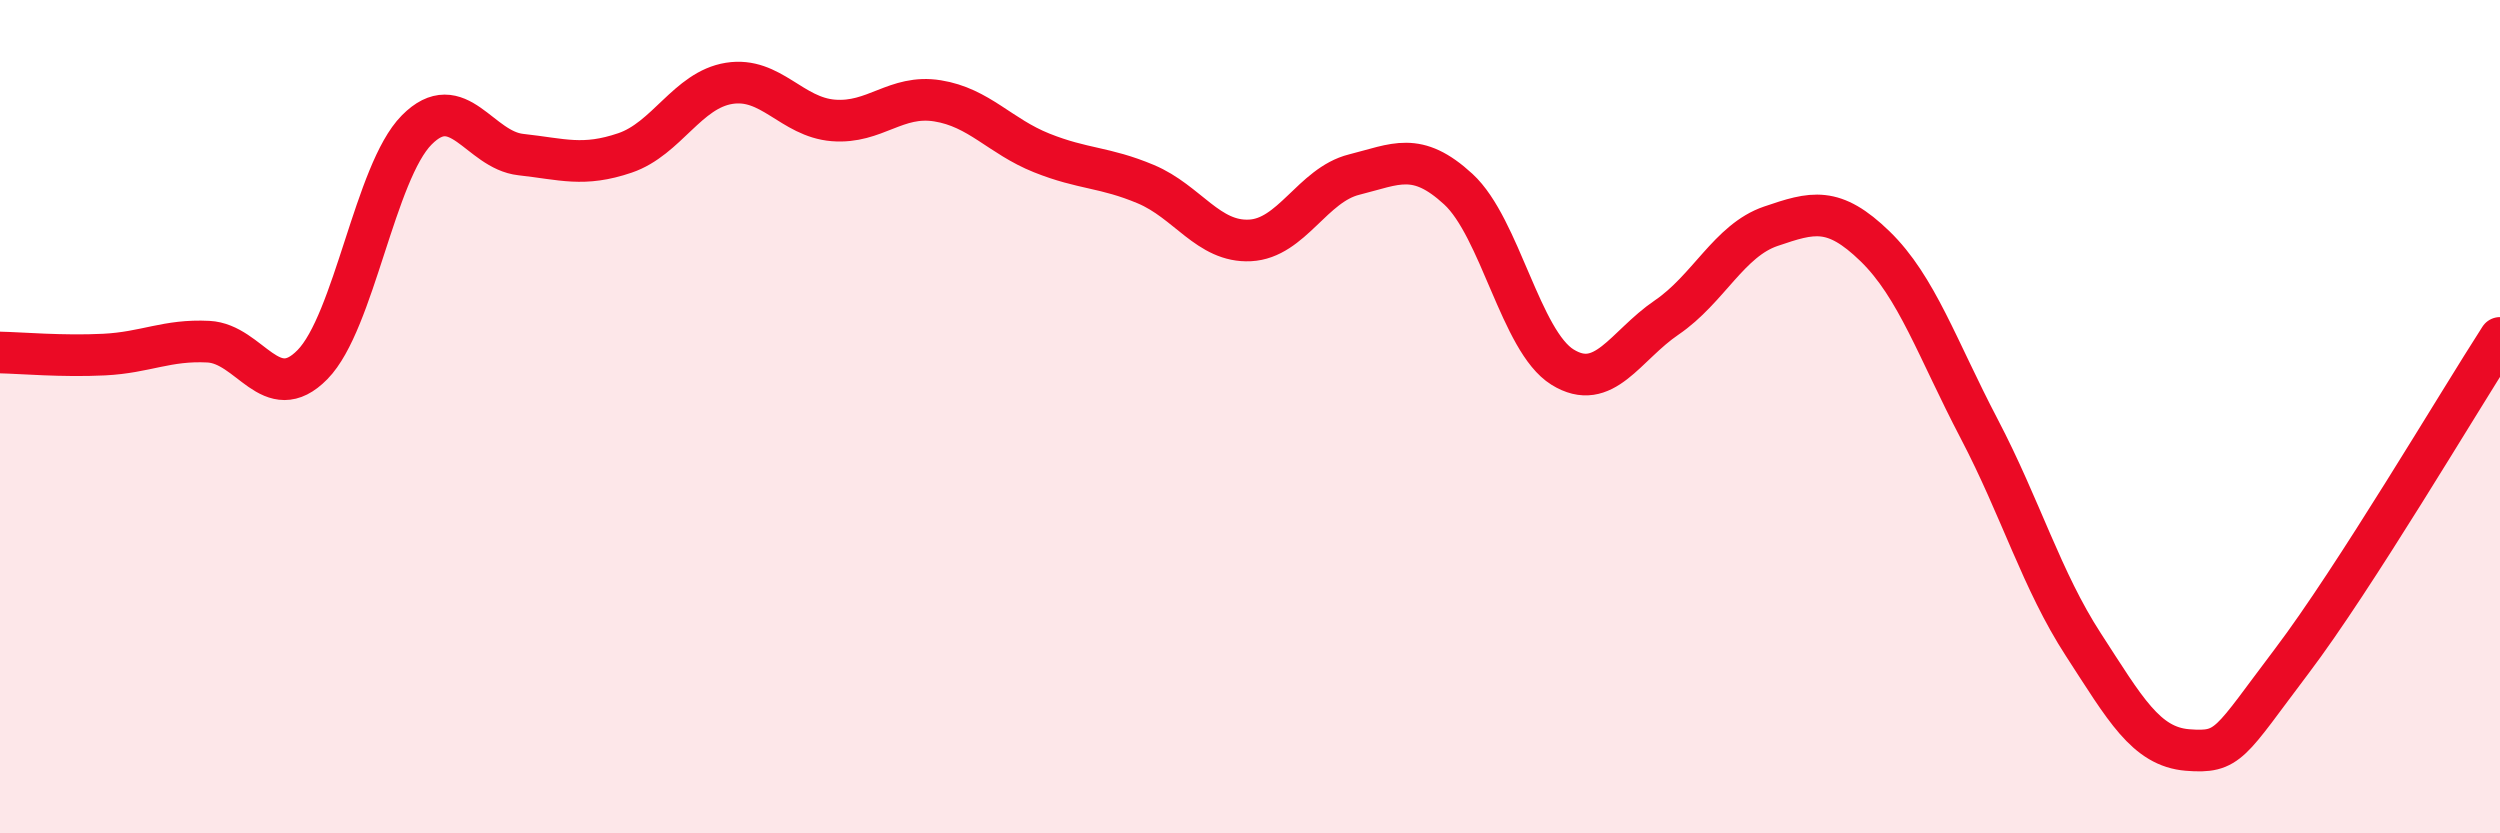
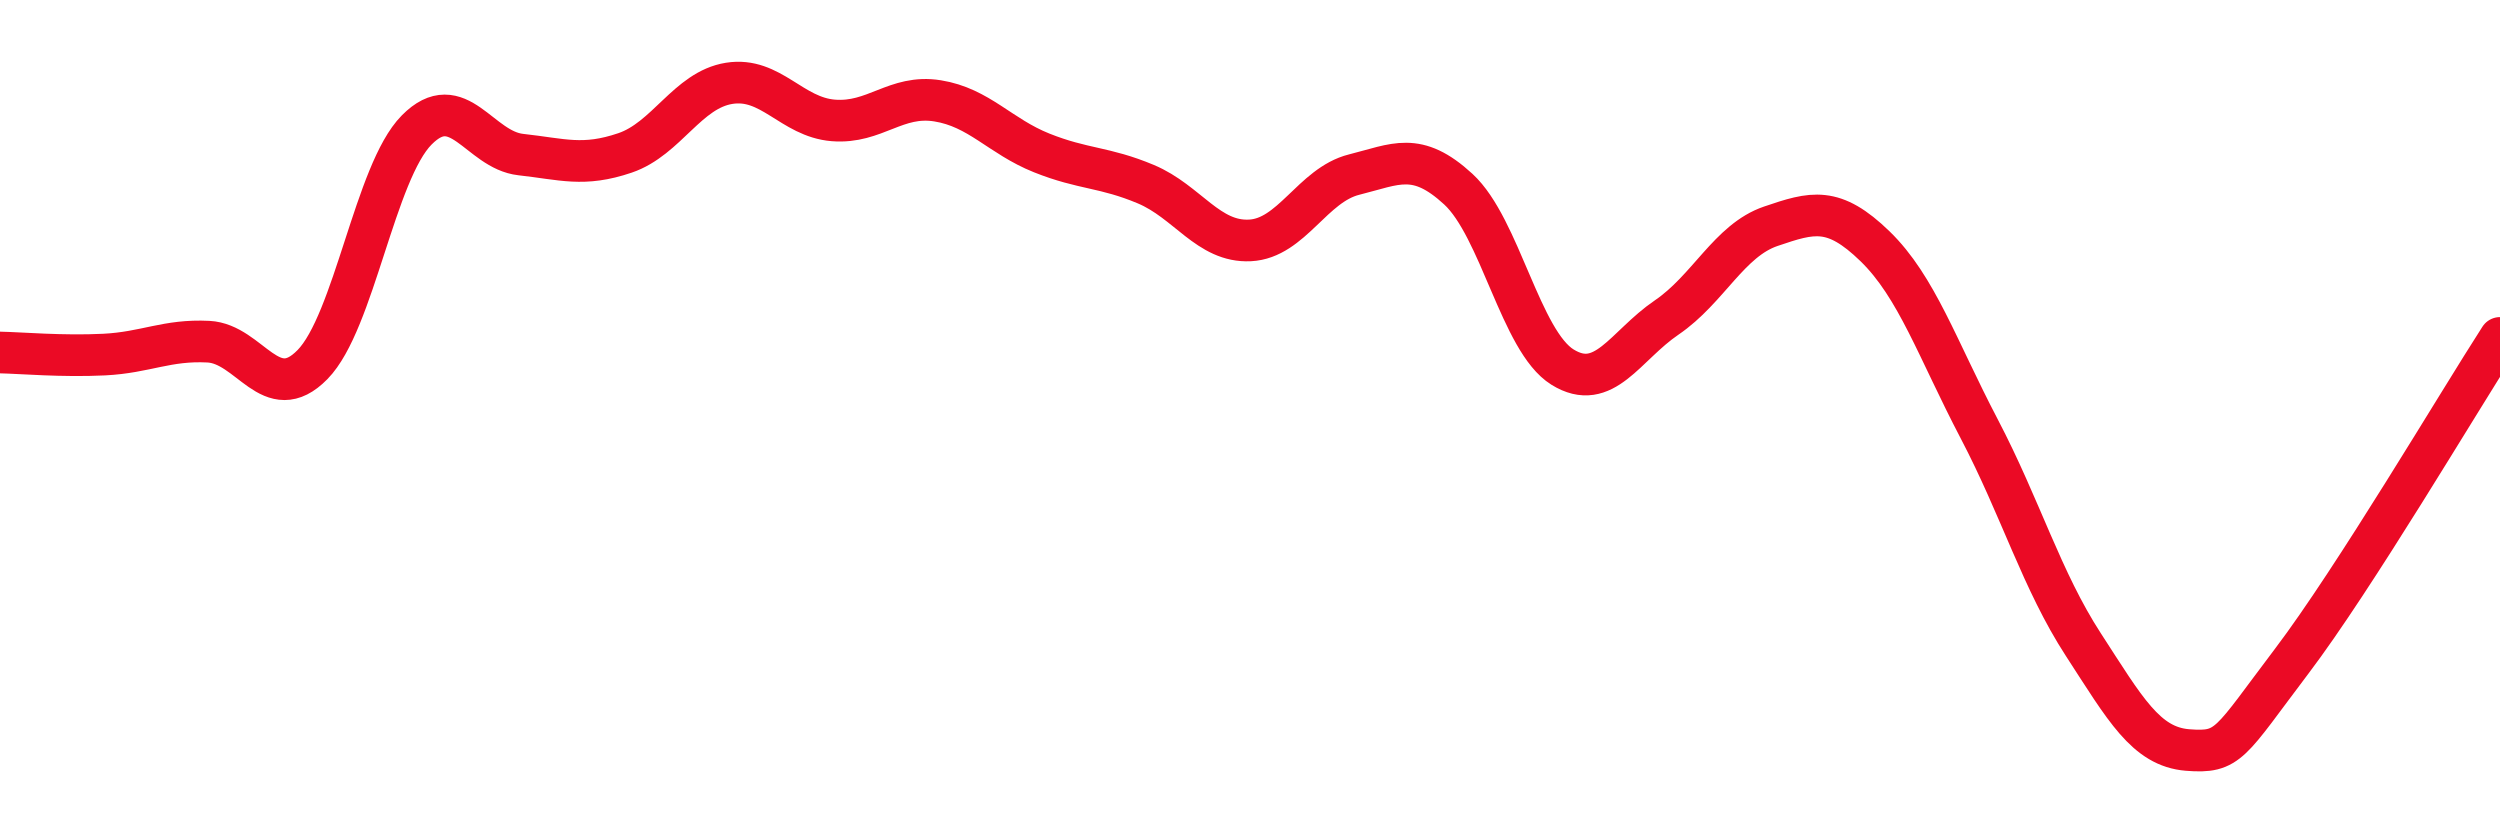
<svg xmlns="http://www.w3.org/2000/svg" width="60" height="20" viewBox="0 0 60 20">
-   <path d="M 0,8.46 C 0.5,8.47 1.5,8.56 2.5,8.51 C 3.5,8.46 4,8.15 5,8.2 C 6,8.25 6.5,9.77 7.5,8.75 C 8.5,7.73 9,4.13 10,3.12 C 11,2.11 11.5,3.6 12.5,3.71 C 13.5,3.82 14,4.01 15,3.67 C 16,3.33 16.5,2.16 17.5,2 C 18.5,1.84 19,2.81 20,2.89 C 21,2.97 21.5,2.26 22.5,2.42 C 23.5,2.58 24,3.27 25,3.67 C 26,4.07 26.5,4 27.5,4.42 C 28.5,4.84 29,5.82 30,5.77 C 31,5.72 31.5,4.44 32.5,4.19 C 33.5,3.94 34,3.62 35,4.54 C 36,5.46 36.5,8.19 37.5,8.81 C 38.5,9.43 39,8.3 40,7.62 C 41,6.94 41.5,5.77 42.5,5.43 C 43.5,5.09 44,4.94 45,5.91 C 46,6.88 46.5,8.38 47.5,10.29 C 48.5,12.2 49,13.93 50,15.47 C 51,17.01 51.5,17.92 52.5,18 C 53.5,18.08 53.5,17.85 55,15.87 C 56.5,13.89 59,9.66 60,8.11L60 20L0 20Z" fill="#EB0A25" opacity="0.1" stroke-linecap="round" stroke-linejoin="round" />
  <path d="M 0,8.46 C 0.5,8.47 1.5,8.56 2.5,8.51 C 3.5,8.46 4,8.15 5,8.2 C 6,8.25 6.5,9.77 7.5,8.75 C 8.5,7.73 9,4.13 10,3.12 C 11,2.11 11.5,3.6 12.5,3.71 C 13.5,3.82 14,4.01 15,3.67 C 16,3.33 16.5,2.16 17.5,2 C 18.5,1.84 19,2.81 20,2.89 C 21,2.97 21.5,2.26 22.5,2.42 C 23.5,2.58 24,3.27 25,3.67 C 26,4.07 26.5,4 27.5,4.42 C 28.5,4.84 29,5.82 30,5.77 C 31,5.72 31.5,4.44 32.5,4.19 C 33.5,3.94 34,3.62 35,4.54 C 36,5.46 36.5,8.19 37.5,8.81 C 38.5,9.43 39,8.3 40,7.62 C 41,6.94 41.5,5.77 42.5,5.43 C 43.5,5.09 44,4.94 45,5.91 C 46,6.88 46.5,8.38 47.5,10.29 C 48.5,12.2 49,13.93 50,15.47 C 51,17.01 51.5,17.92 52.5,18 C 53.5,18.08 53.5,17.85 55,15.87 C 56.5,13.89 59,9.66 60,8.11" stroke="#EB0A25" stroke-width="1" fill="none" stroke-linecap="round" stroke-linejoin="round" />
</svg>